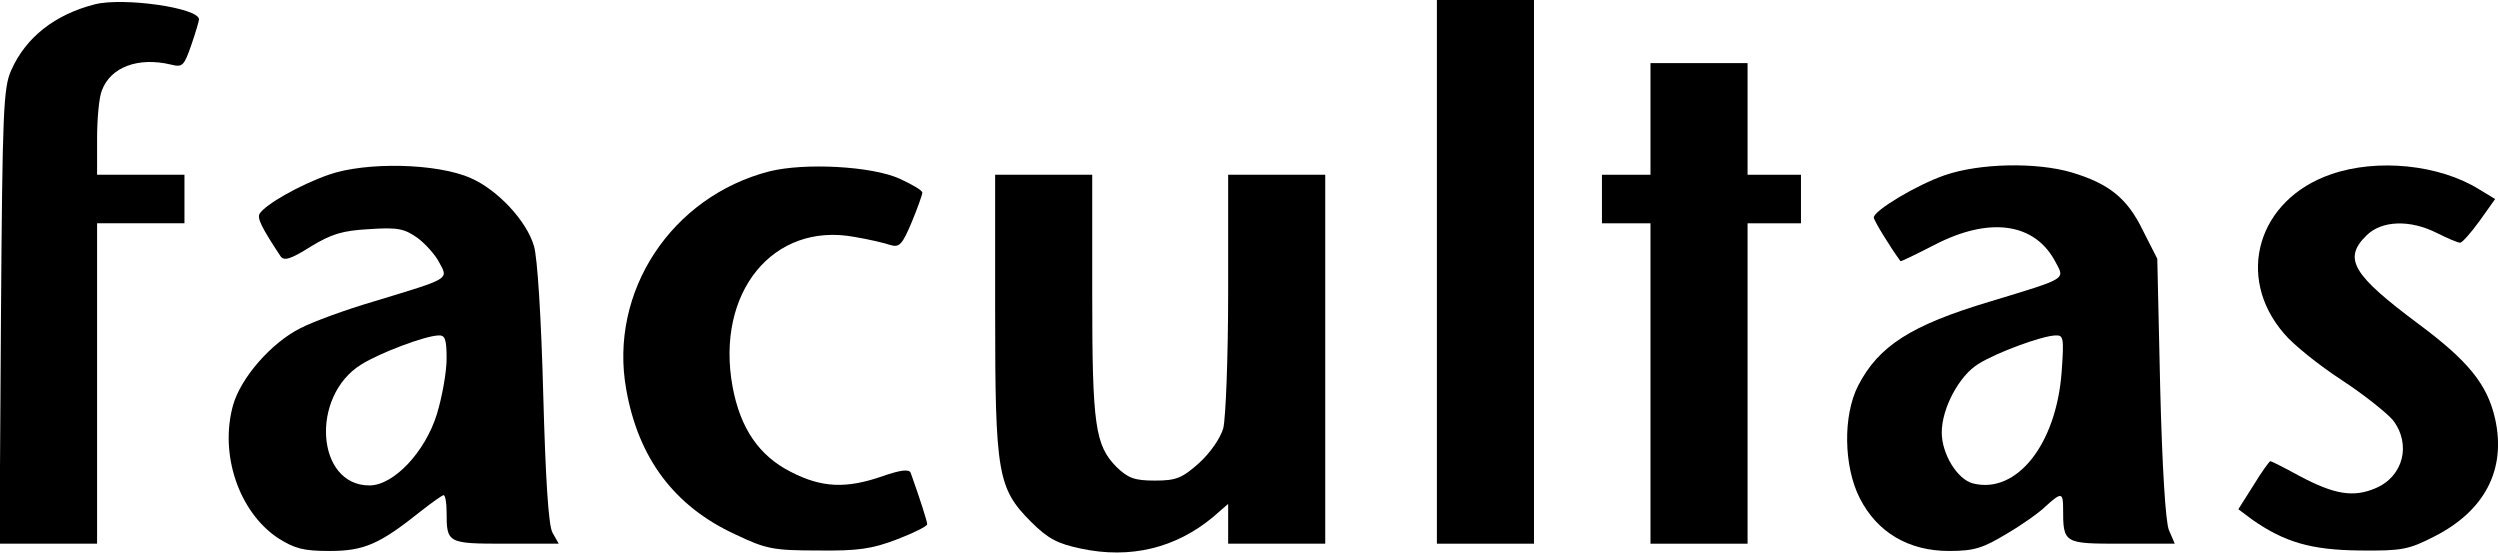
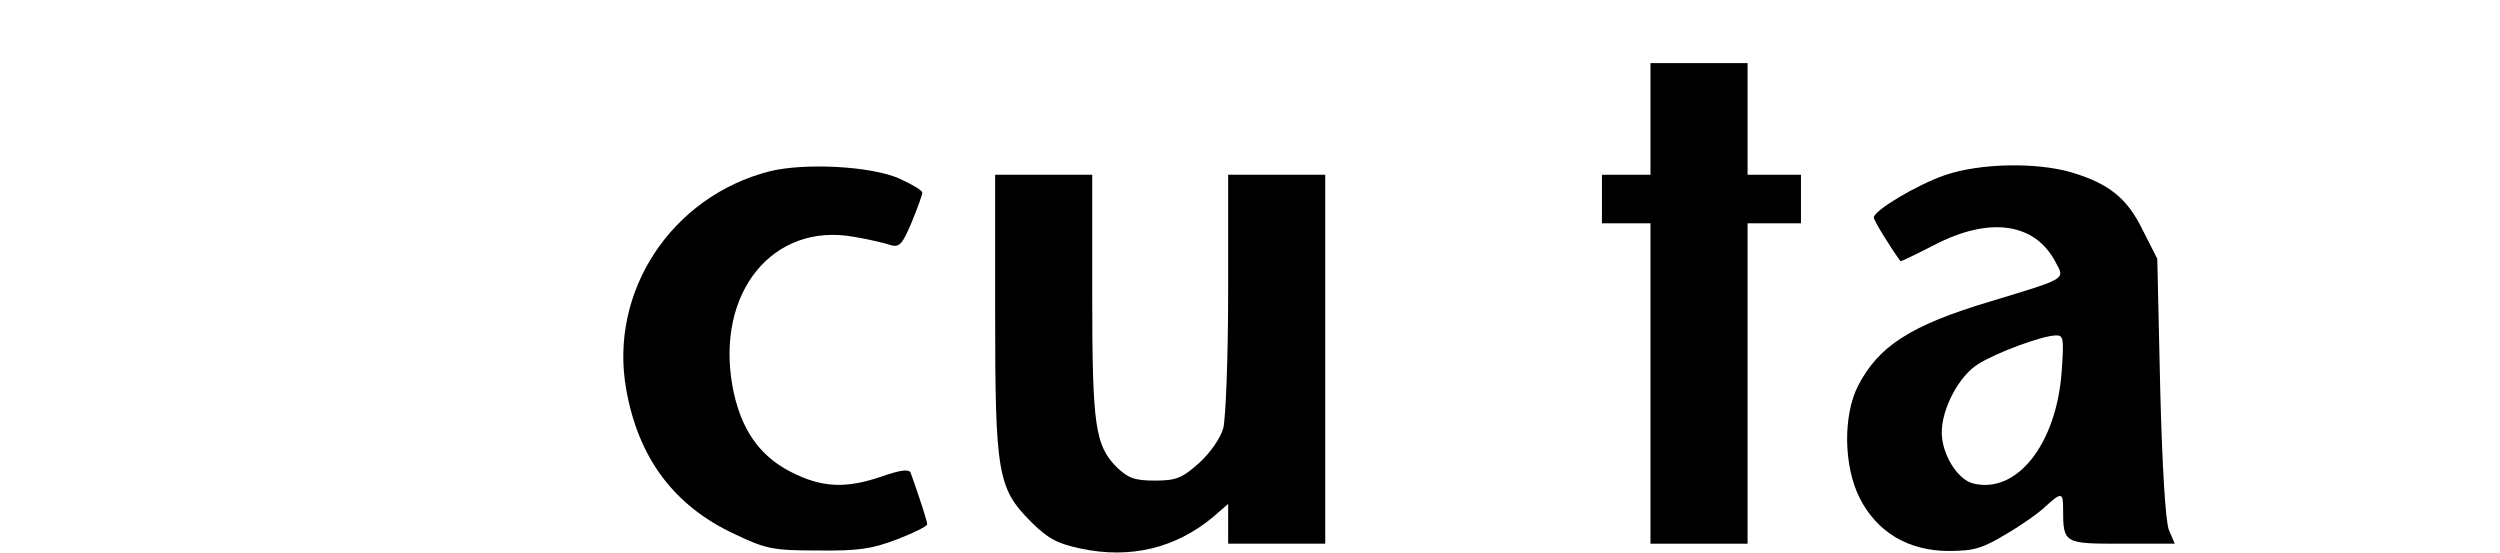
<svg xmlns="http://www.w3.org/2000/svg" version="1.0" width="515pt" height="114pt" viewBox="0 0 515 114" preserveAspectRatio="xMidYMid meet">
  <g transform="translate(0,114) scale(0.1,-0.1)" fill="#000000" stroke="none">
-     <path d="M195 1131 c-82 -21 -142 -68 -172 -136 -16 -36 -18 -83 -21 -507 l-3 -468 101 0 100 0 0 330 0 330 90 0 90 0 0 50 0 50 -90 0 -90 0 0 74 c0 41 4 86 10 100 18 48 75 69 142 53 24 -6 27 -3 42 40 9 26 16 50 16 53 0 24 -157 46 -215 31z" />
-     <path d="M2960 580 l0 -560 100 0 100 0 0 560 0 560 -100 0 -100 0 0 -560z" />
    <path d="M3400 895 l0 -115 -50 0 -50 0 0 -50 0 -50 50 0 50 0 0 -330 0 -330 100 0 100 0 0 330 0 330 55 0 55 0 0 50 0 50 -55 0 -55 0 0 115 0 115 -100 0 -100 0 0 -115z" />
-     <path d="M677 780 c-60 -21 -130 -61 -142 -80 -6 -9 4 -29 43 -88 7 -10 21 -6 62 20 43 26 65 33 121 36 58 4 72 1 99 -18 16 -12 37 -35 45 -51 19 -35 23 -32 -135 -80 -58 -17 -126 -42 -151 -55 -60 -30 -123 -102 -139 -159 -28 -101 12 -219 92 -273 35 -22 52 -27 107 -27 71 0 103 14 188 82 23 18 44 33 47 33 3 0 6 -15 6 -34 0 -65 1 -66 121 -66 l110 0 -13 23 c-8 15 -14 105 -19 287 -4 154 -12 281 -19 303 -15 52 -75 116 -130 140 -69 31 -217 34 -293 7z m243 -379 c0 -27 -9 -78 -20 -114 -24 -78 -89 -147 -139 -147 -110 0 -122 184 -17 249 38 24 131 59 159 60 14 1 17 -8 17 -48z" />
    <path d="M1585 787 c-202 -52 -331 -248 -295 -449 25 -142 99 -241 225 -299 63 -30 78 -33 170 -33 82 -1 111 3 163 23 34 13 62 27 62 31 0 6 -14 50 -34 106 -3 8 -21 6 -58 -7 -75 -26 -125 -24 -189 9 -65 33 -104 89 -120 176 -35 193 83 339 251 308 30 -5 64 -13 75 -17 18 -5 24 2 43 47 12 29 22 57 22 61 0 5 -21 17 -47 29 -58 26 -196 33 -268 15z" />
    <path d="M4006 779 c-58 -20 -146 -73 -146 -87 0 -6 33 -60 55 -90 1 -1 32 14 69 33 115 60 209 46 251 -36 19 -35 23 -32 -135 -80 -164 -49 -230 -92 -272 -173 -32 -62 -30 -167 3 -232 36 -71 101 -109 184 -109 52 0 70 6 118 35 31 18 68 44 81 57 32 29 36 29 36 -4 0 -73 1 -73 121 -73 l109 0 -12 28 c-7 16 -14 132 -18 293 l-6 266 -30 59 c-32 66 -70 96 -147 119 -72 21 -189 19 -261 -6z m241 -405 c-11 -150 -93 -252 -182 -230 -33 8 -65 61 -65 105 0 50 36 117 75 141 38 24 131 58 159 59 17 1 18 -5 13 -75z" />
-     <path d="M4802 781 c-151 -52 -198 -211 -97 -328 19 -23 73 -66 119 -96 46 -30 93 -68 105 -82 39 -50 22 -117 -36 -141 -45 -19 -84 -13 -157 26 -31 17 -57 30 -59 30 -2 0 -18 -22 -35 -50 l-31 -49 28 -21 c67 -47 122 -63 222 -64 88 -1 101 2 154 29 104 53 148 138 125 242 -16 71 -55 119 -157 195 -137 102 -157 135 -108 183 31 31 90 33 145 5 22 -11 43 -20 48 -20 4 0 22 20 40 45 l32 45 -33 20 c-82 51 -210 64 -305 31z" />
    <path d="M2050 497 c0 -332 5 -363 74 -432 35 -35 55 -45 102 -55 103 -22 196 1 273 65 l31 27 0 -41 0 -41 100 0 100 0 0 380 0 380 -100 0 -100 0 0 -242 c0 -134 -5 -259 -10 -280 -6 -21 -27 -51 -50 -72 -35 -31 -47 -36 -91 -36 -42 0 -55 5 -79 28 -44 45 -50 85 -50 355 l0 247 -100 0 -100 0 0 -283z" />
  </g>
</svg>